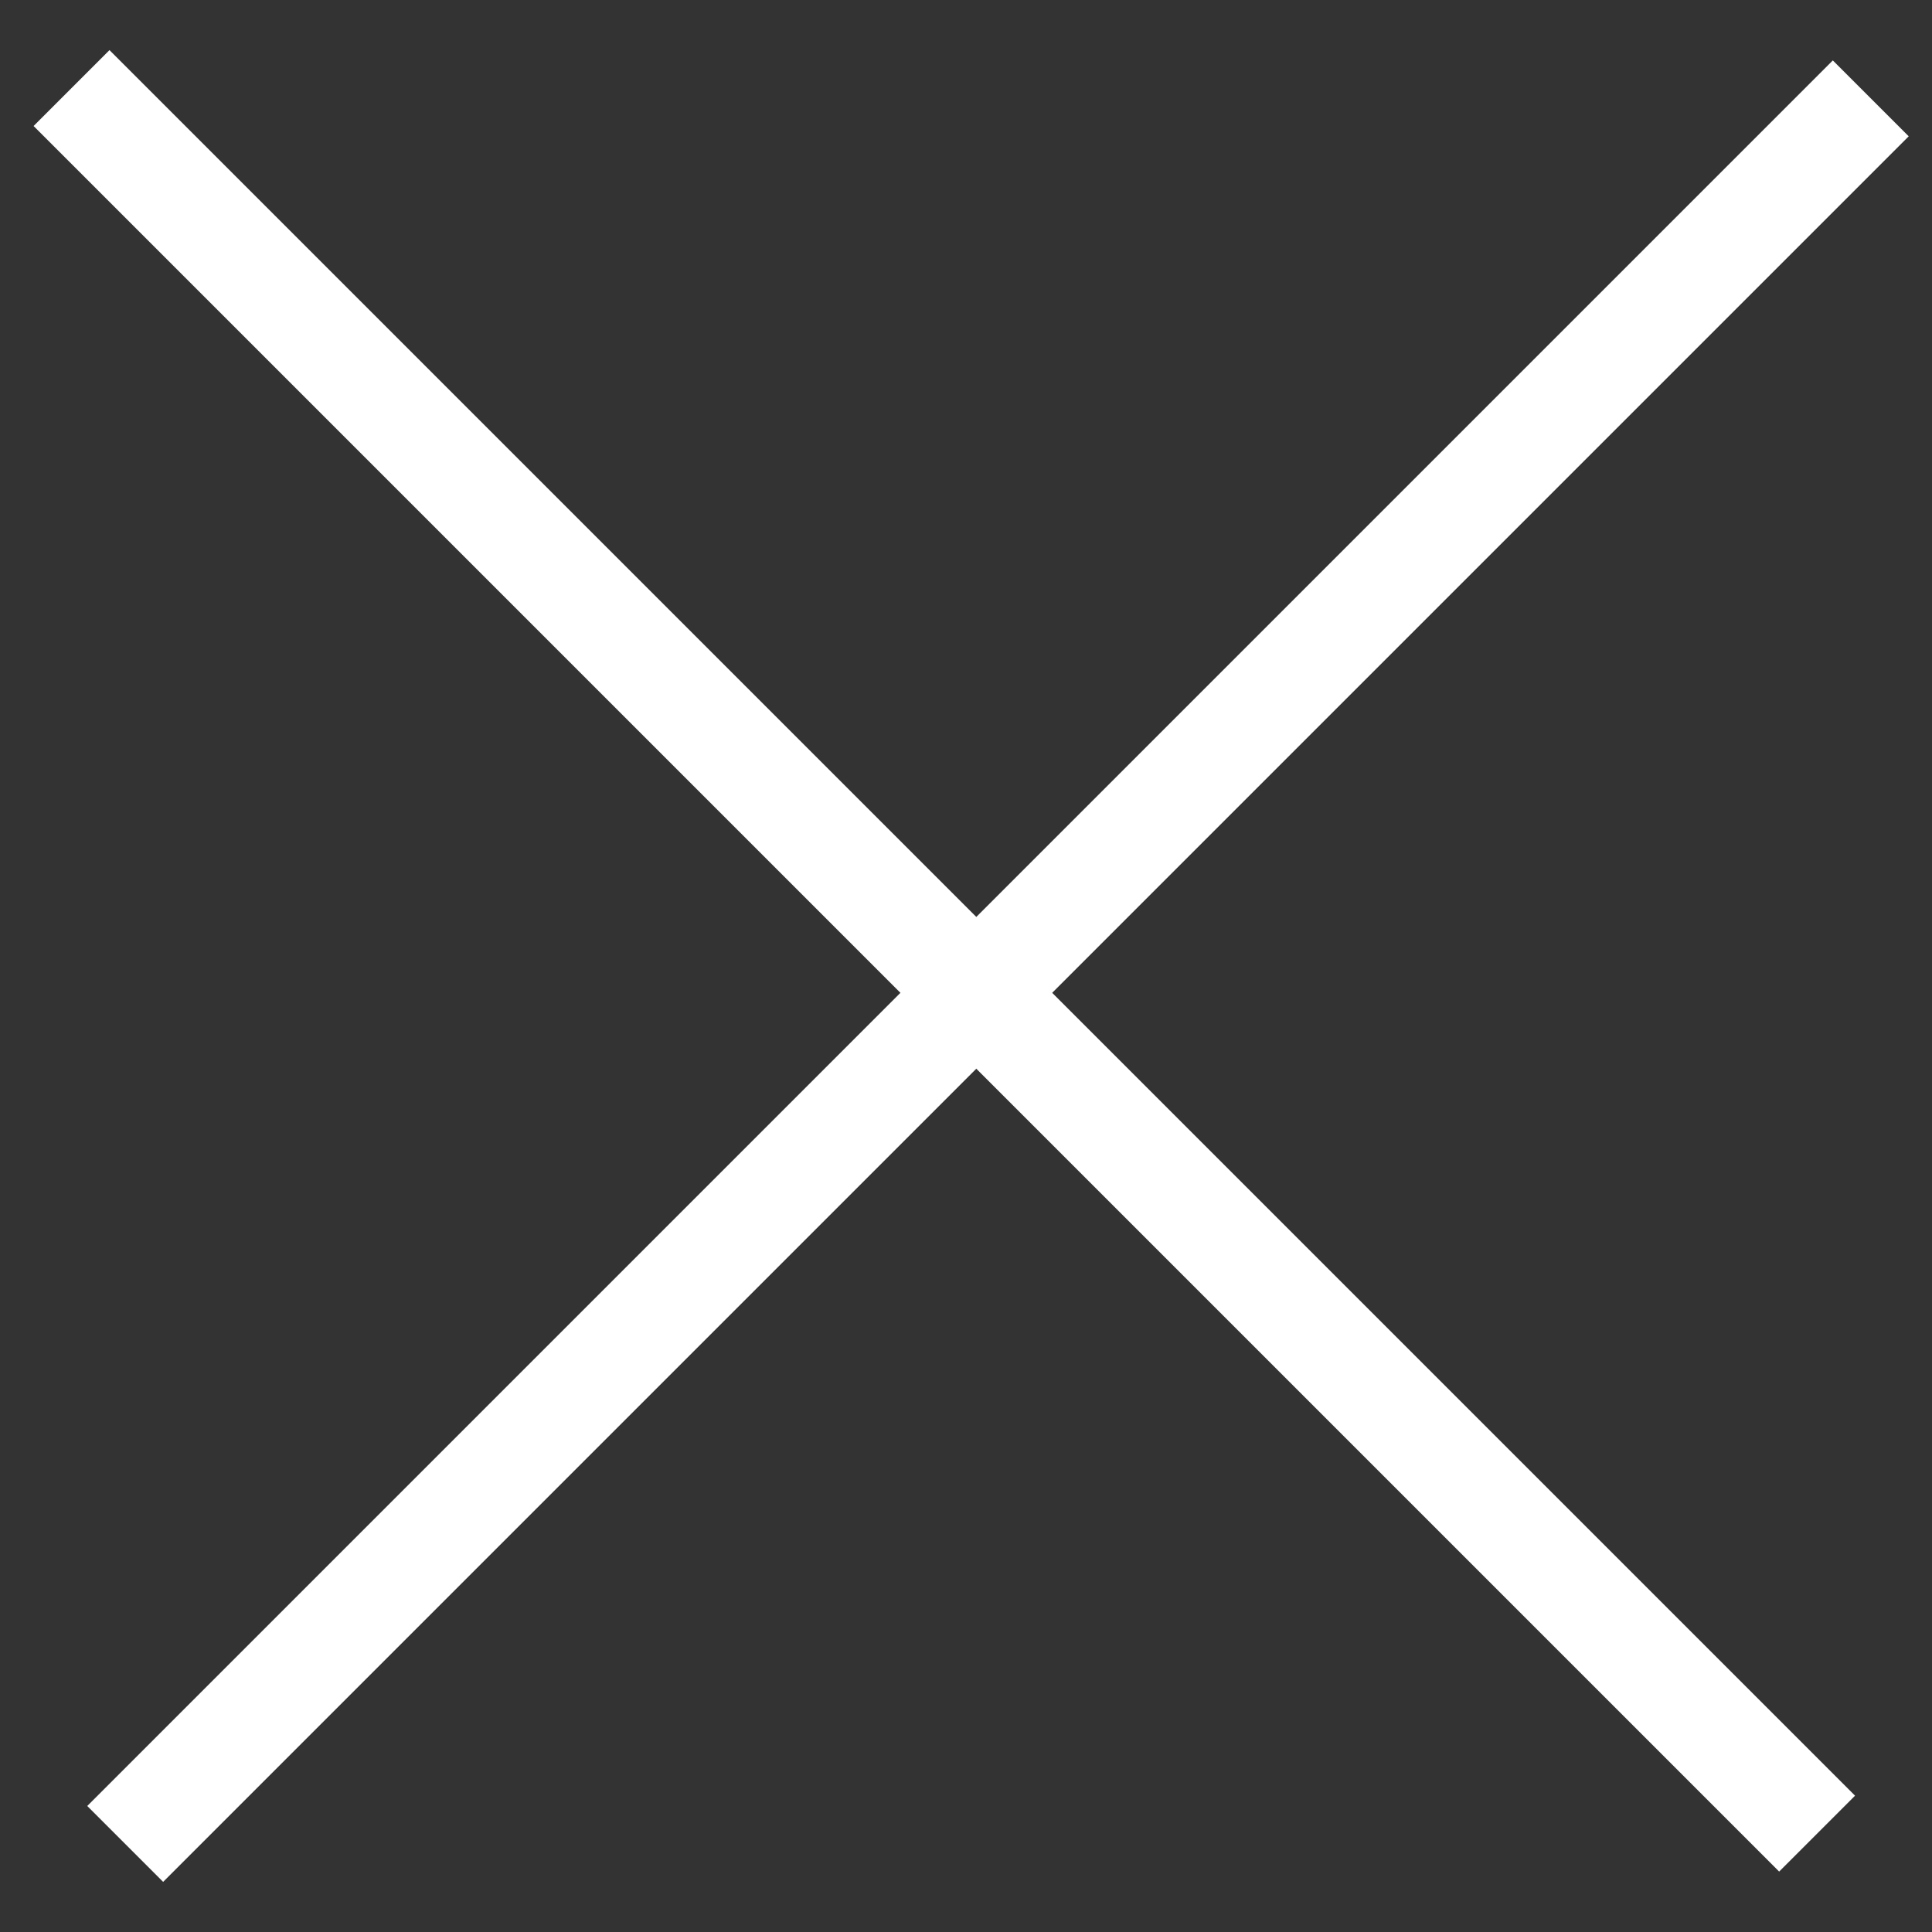
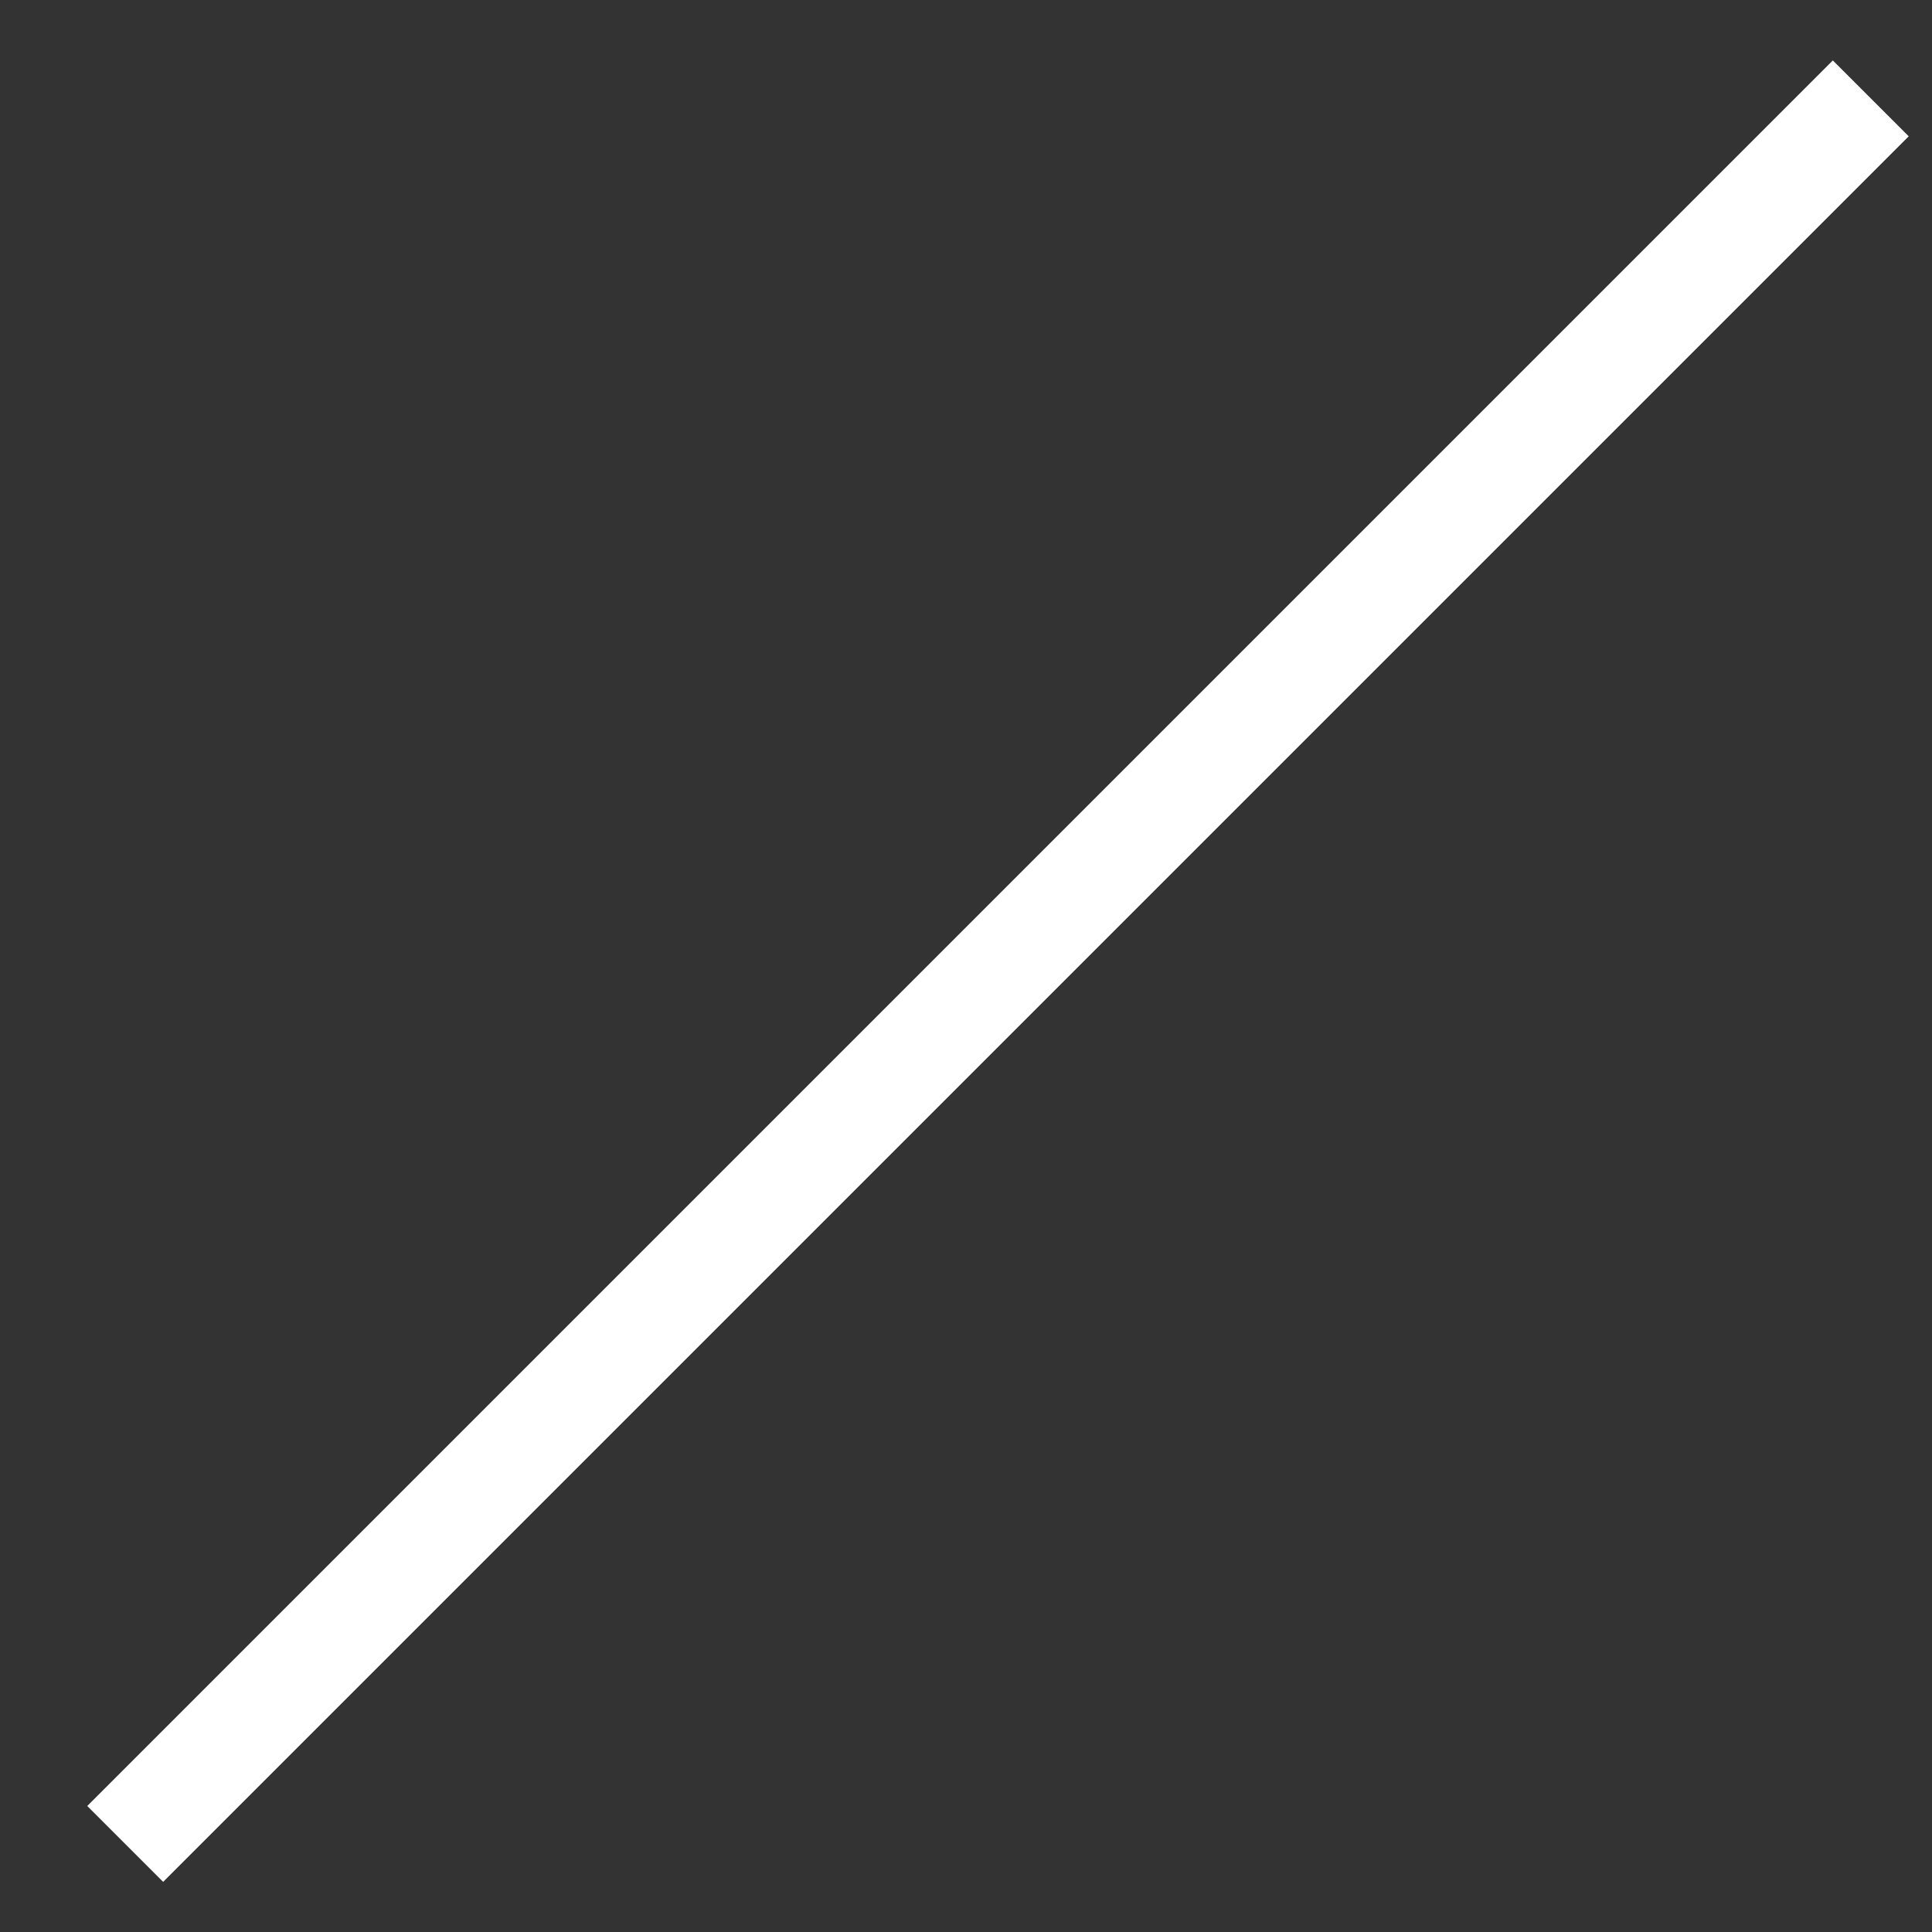
<svg xmlns="http://www.w3.org/2000/svg" width="18" height="18" viewBox="0 0 18 18">
  <rect x="0" y="0" width="18" height="18" fill="#333333" stroke="none" />
  <defs>
    <style>
      .cls-1 {
        fill: #fff;
        fill-rule: evenodd;
      }
    </style>
  </defs>
-   <path id="Shape_1_copy_2" data-name="Shape 1 copy 2" class="cls-1" d="M0.313,1.174L1.02,0.467,17.283,16.73l-0.707.707Z" />
  <path id="Shape_1_copy_3" data-name="Shape 1 copy 3" class="cls-1" d="M17.783,1.27l-0.707-.707L0.813,16.826,1.52,17.533Z" />
</svg>